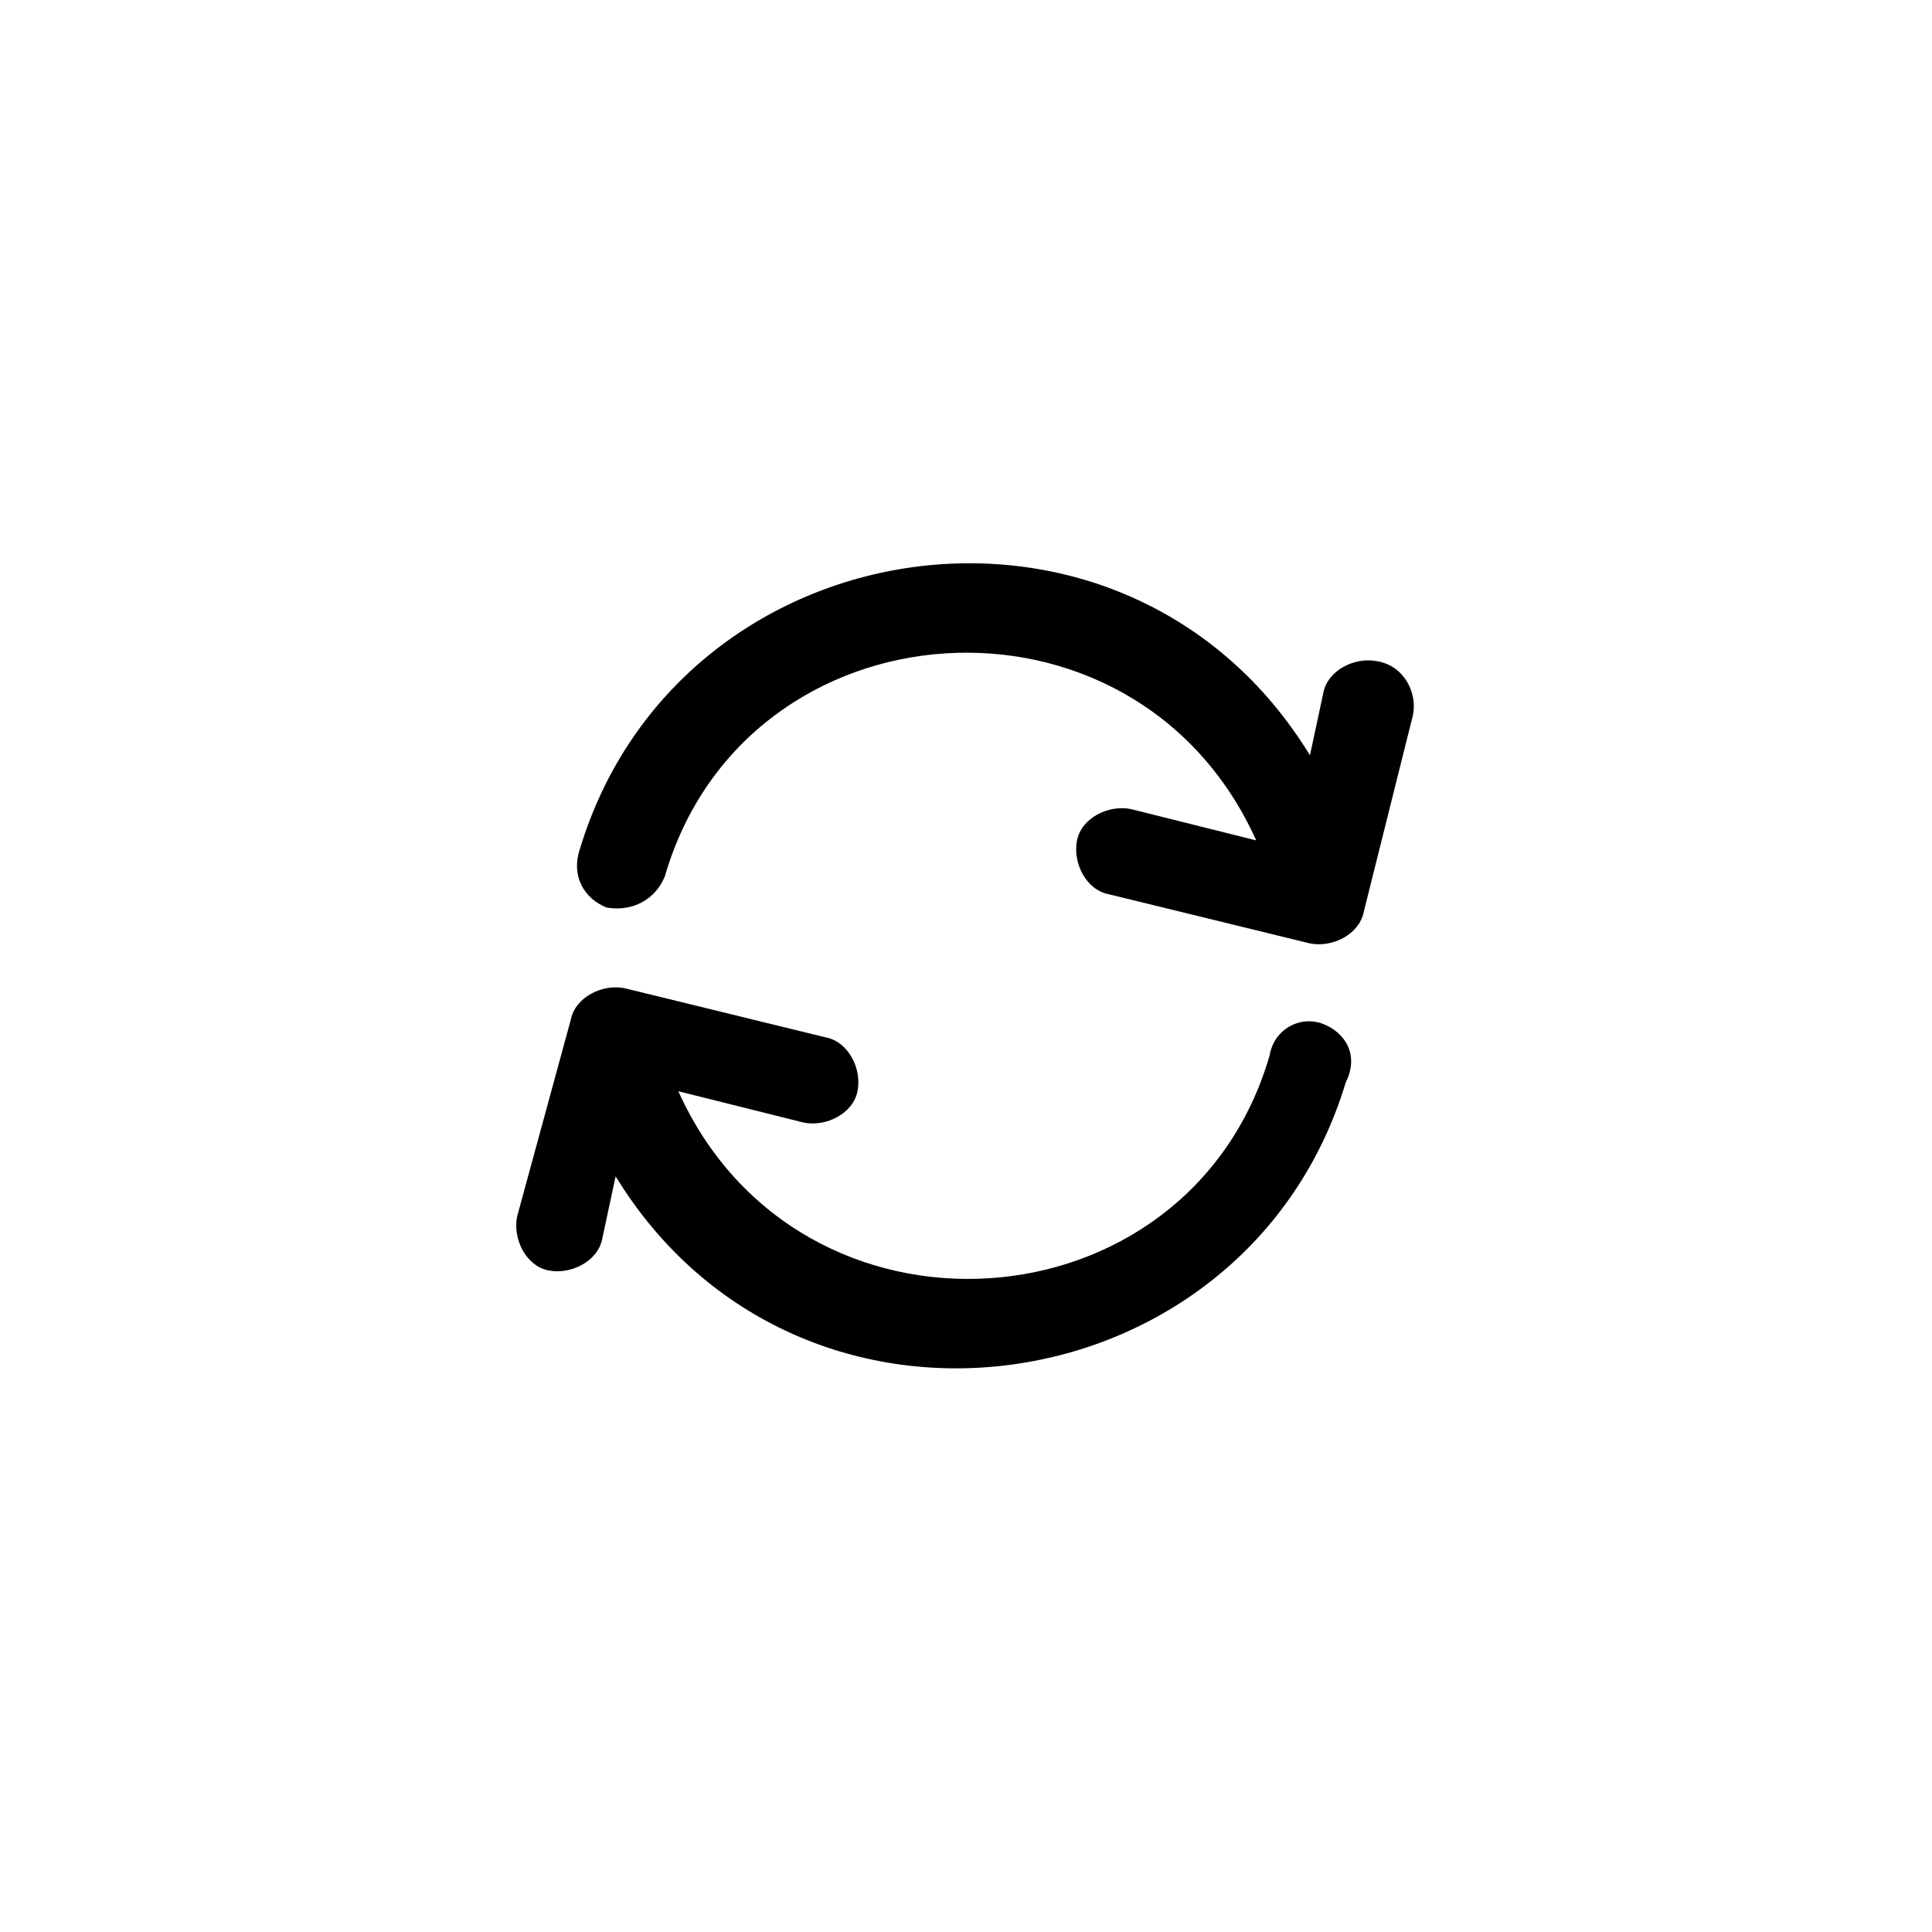
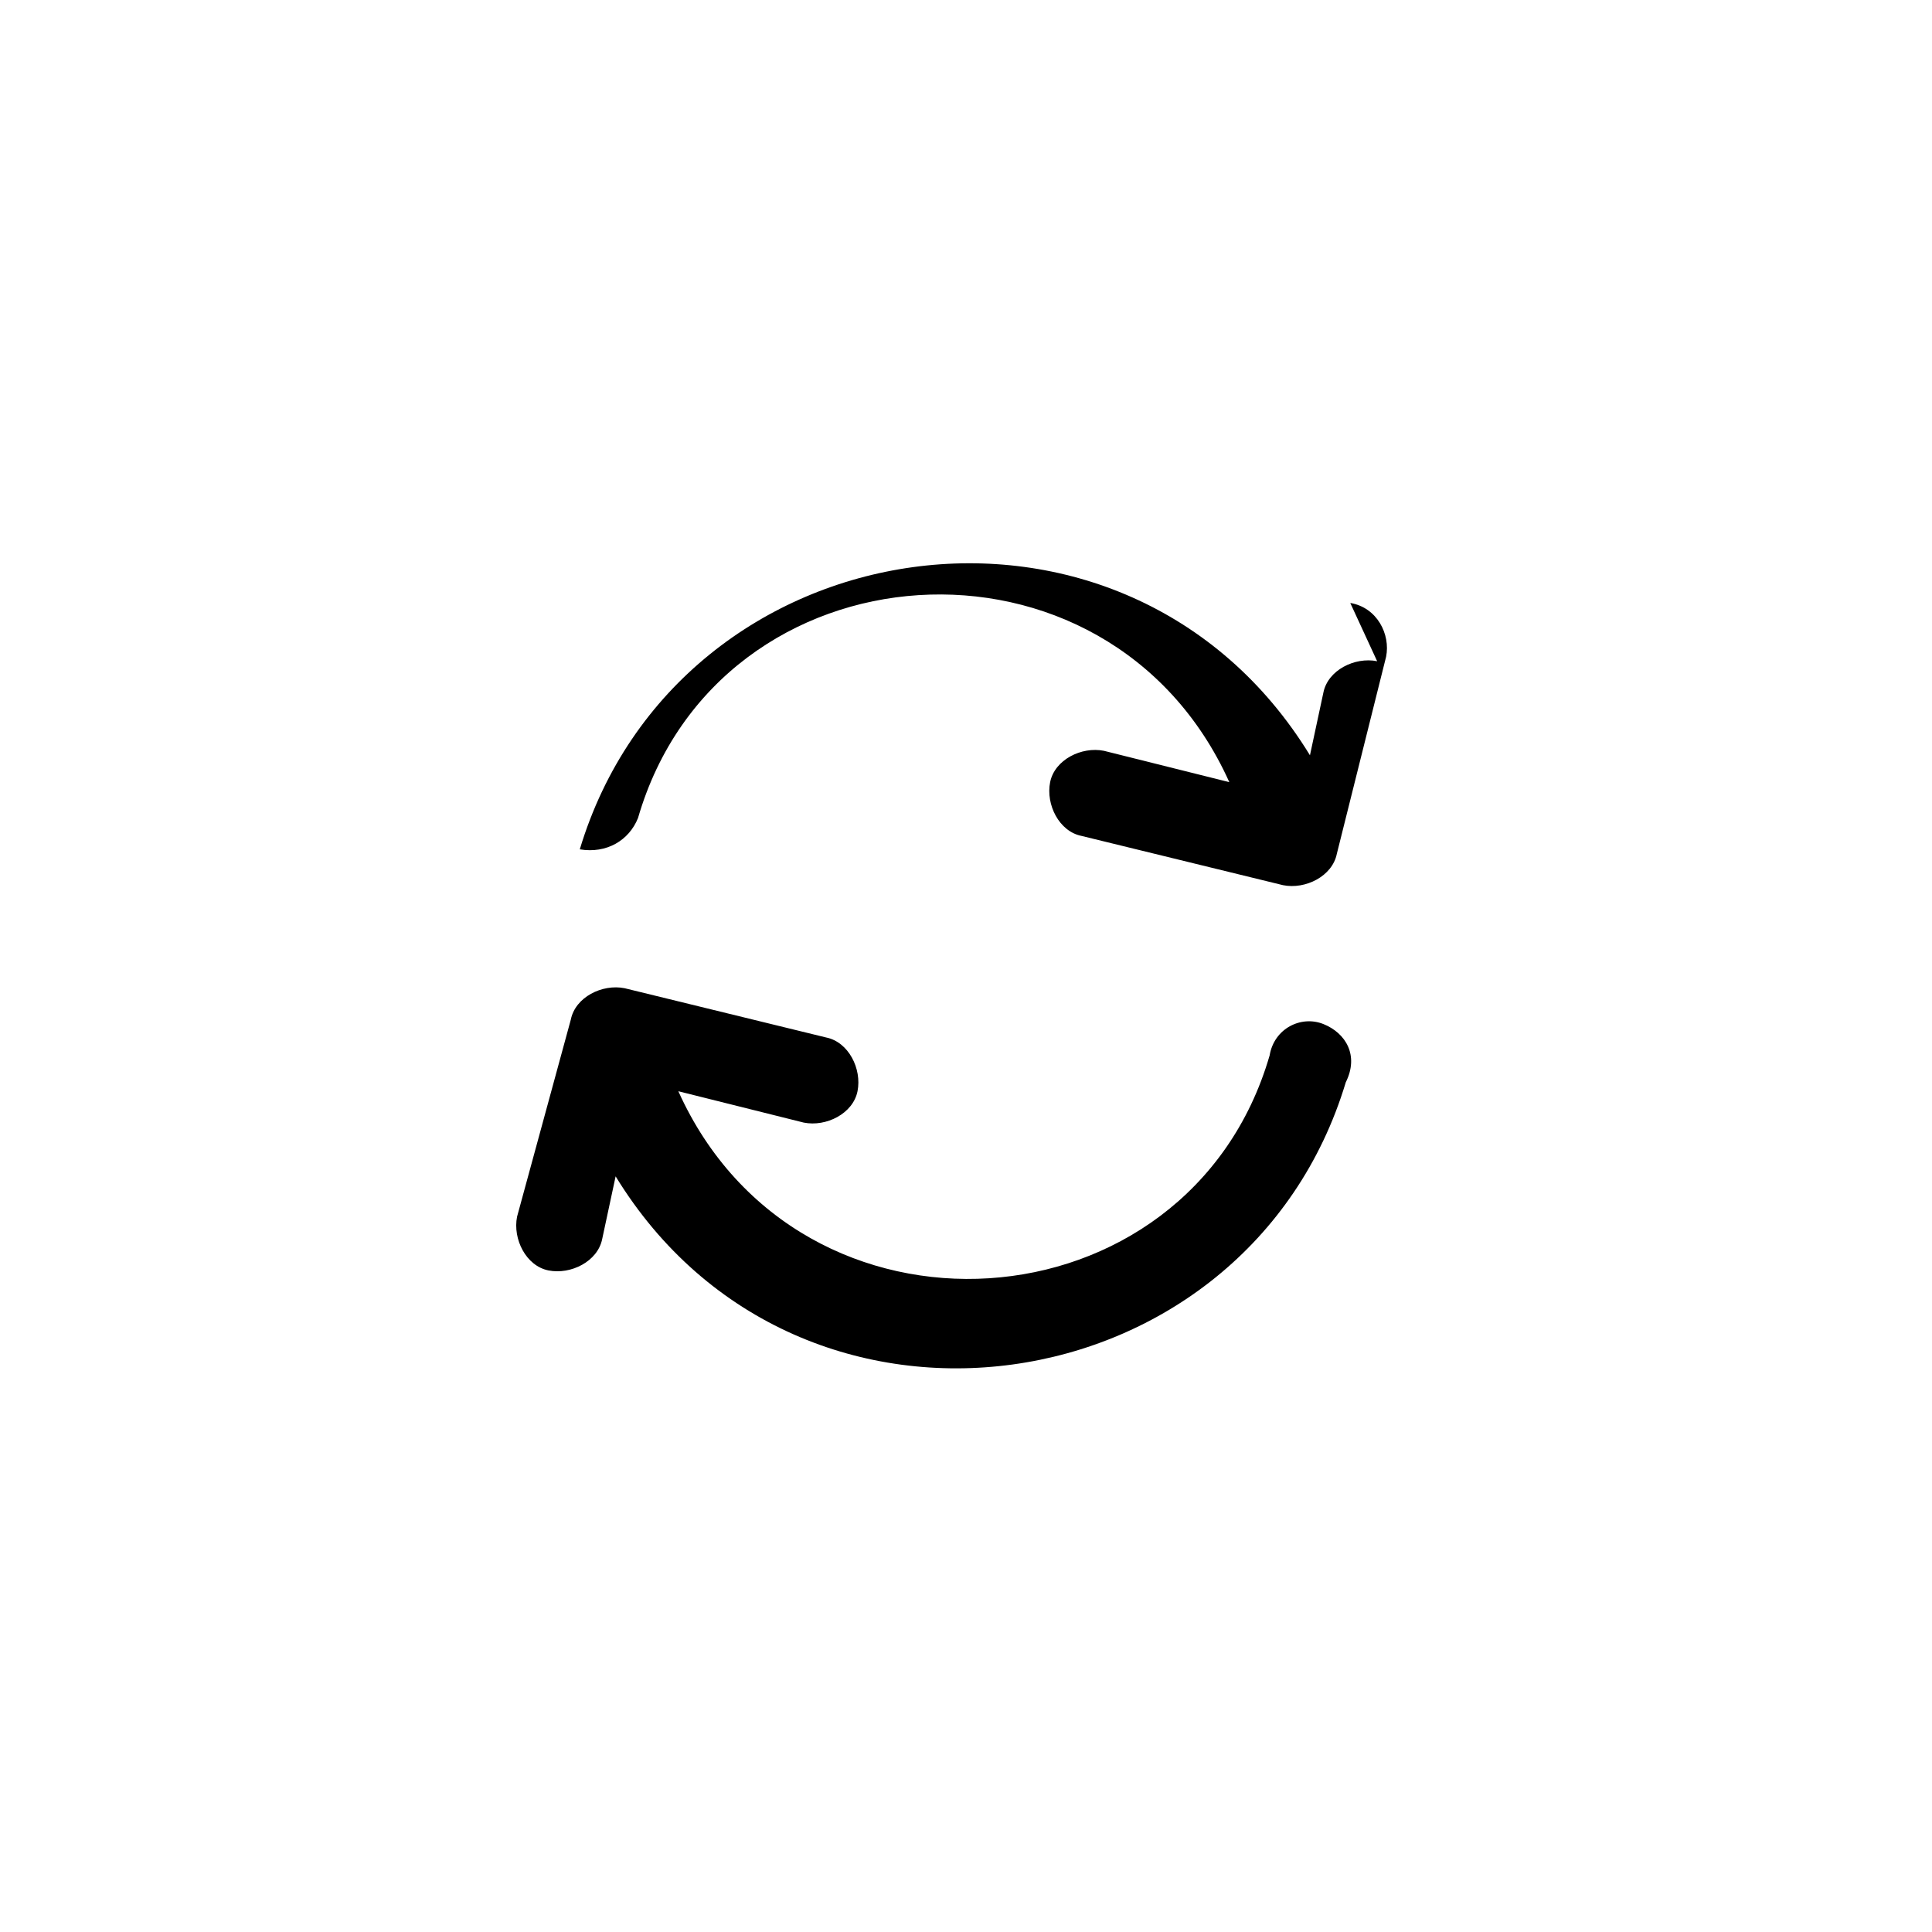
<svg xmlns="http://www.w3.org/2000/svg" width="500" height="500" viewBox="0 0 500 500">
  <g transform="translate(133.598,145.777)translate(116.151,104.177)rotate(0)translate(-116.151,-104.177) scale(11.593,11.593)" opacity="1">
    <defs class="defs" />
-     <path transform="translate(0.019,-1.014)" d="M19.2,3.2c-0.5,-0.1 -1.1,0.2 -1.2,0.7l-0.3,1.4c-4.1,-6.7 -14.1,-5.2 -16.3,2.1c-0.2,0.6 0.1,1.1 0.6,1.3c0.6,0.1 1.1,-0.2 1.3,-0.7c1.8,-6.2 10.5,-6.8 13.2,-0.8l-2.8,-0.7c-0.5,-0.1 -1.1,0.2 -1.2,0.7c-0.1,0.5 0.2,1.1 0.7,1.2l4.5,1.1c0.5,0.1 1.1,-0.2 1.2,-0.7l1.1,-4.4c0.1,-0.5 -0.2,-1.1 -0.8,-1.2zM18,11.3c-0.5,-0.2 -1.1,0.1 -1.2,0.7c-1.8,6.2 -10.5,6.8 -13.2,0.8l2.8,0.7c0.5,0.1 1.1,-0.2 1.2,-0.7c0.1,-0.5 -0.2,-1.1 -0.7,-1.2l-4.5,-1.1c-0.5,-0.1 -1.1,0.2 -1.2,0.7l-1.2,4.4c-0.1,0.5 0.2,1.1 0.7,1.2c0.5,0.1 1.1,-0.2 1.2,-0.7l0.3,-1.4c4.1,6.7 14.1,5.2 16.3,-2.1c0.3,-0.6 0,-1.1 -0.5,-1.3z" fill="#000000" class="fill c1" />
+     <path transform="translate(0.019,-1.014)" d="M19.2,3.2c-0.5,-0.1 -1.1,0.2 -1.2,0.7l-0.3,1.4c-4.1,-6.7 -14.1,-5.2 -16.3,2.1c0.6,0.1 1.1,-0.2 1.3,-0.7c1.8,-6.2 10.5,-6.8 13.2,-0.8l-2.8,-0.7c-0.5,-0.1 -1.1,0.2 -1.2,0.7c-0.1,0.5 0.2,1.1 0.7,1.2l4.5,1.1c0.5,0.1 1.1,-0.2 1.2,-0.7l1.1,-4.4c0.1,-0.5 -0.2,-1.1 -0.8,-1.2zM18,11.3c-0.5,-0.2 -1.1,0.1 -1.2,0.7c-1.8,6.2 -10.5,6.8 -13.2,0.8l2.8,0.7c0.5,0.1 1.1,-0.2 1.2,-0.7c0.1,-0.5 -0.2,-1.1 -0.7,-1.2l-4.5,-1.1c-0.5,-0.1 -1.1,0.2 -1.2,0.7l-1.2,4.4c-0.1,0.5 0.2,1.1 0.7,1.2c0.5,0.1 1.1,-0.2 1.2,-0.7l0.3,-1.4c4.1,6.7 14.1,5.2 16.3,-2.1c0.3,-0.6 0,-1.1 -0.5,-1.3z" fill="#000000" class="fill c1" />
  </g>
</svg>